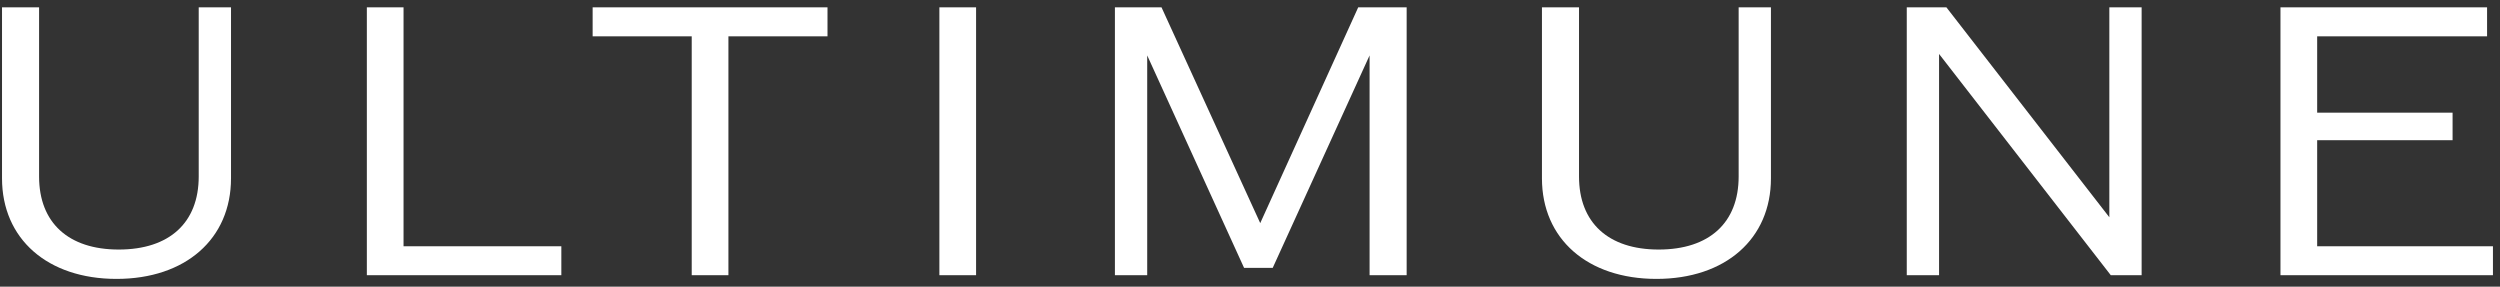
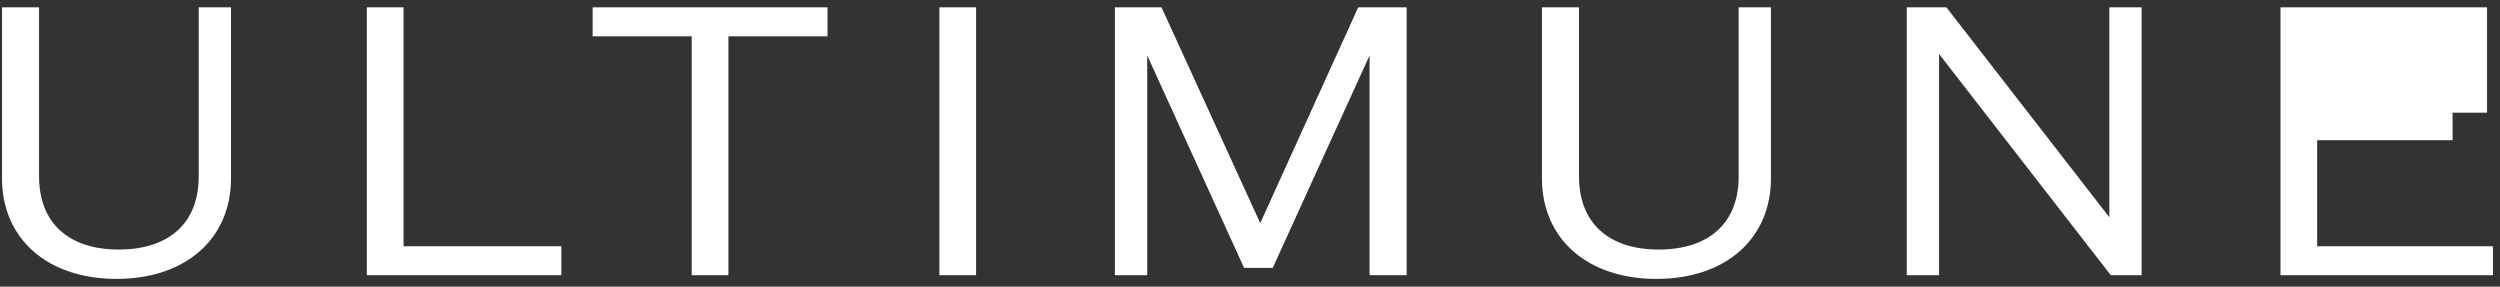
<svg xmlns="http://www.w3.org/2000/svg" width="218" height="25" viewBox="0 0 218 25" fill="none">
  <rect x="0" y="0" width="218" height="25" fill="#333333" stroke="none" />
-   <path d="M10.16 24.32C4.144 24.32 0.176 20.832 0.176 15.552V0.64H3.408V15.392C3.408 19.424 5.968 21.76 10.352 21.76C14.768 21.76 17.328 19.424 17.328 15.392V0.64H20.144V15.552C20.144 20.832 16.176 24.32 10.16 24.32ZM35.189 21.472H48.949V24H31.989V0.64H35.189V21.472ZM72.158 0.64V3.168H63.518V24H60.318V3.168H51.678V0.64H72.158ZM81.914 24V0.64H85.114V24H81.914ZM118.436 0.64H122.66V24H119.428V4.832L110.98 23.36H108.484L100.036 4.832V24H97.22V0.64H101.284L109.892 19.456L118.436 0.64ZM144.442 24.32C138.426 24.32 134.458 20.832 134.458 15.552V0.64H137.69V15.392C137.69 19.424 140.25 21.76 144.634 21.76C149.05 21.76 151.61 19.424 151.61 15.392V0.64H154.426V15.552C154.426 20.832 150.458 24.32 144.442 24.32ZM183.934 0.64H186.75V24H184.062L169.086 4.704V24H166.27V0.64H169.726L183.934 18.944V0.64ZM202.057 21.472H217.385V24H198.857V0.64H216.873V3.168H202.057V9.824H213.865V12.224H202.057V21.472Z" fill="white" />
+   <path d="M10.16 24.32C4.144 24.32 0.176 20.832 0.176 15.552V0.64H3.408V15.392C3.408 19.424 5.968 21.76 10.352 21.76C14.768 21.76 17.328 19.424 17.328 15.392V0.64H20.144V15.552C20.144 20.832 16.176 24.32 10.16 24.32ZM35.189 21.472H48.949V24H31.989V0.64H35.189V21.472ZM72.158 0.64V3.168H63.518V24H60.318V3.168H51.678V0.64H72.158ZM81.914 24V0.64H85.114V24H81.914ZM118.436 0.64H122.66V24H119.428V4.832L110.98 23.36H108.484L100.036 4.832V24H97.22V0.64H101.284L109.892 19.456L118.436 0.64ZM144.442 24.32C138.426 24.32 134.458 20.832 134.458 15.552V0.64H137.69V15.392C137.69 19.424 140.25 21.76 144.634 21.76C149.05 21.76 151.61 19.424 151.61 15.392V0.64H154.426V15.552C154.426 20.832 150.458 24.32 144.442 24.32ZM183.934 0.64H186.75V24H184.062L169.086 4.704V24H166.27V0.64H169.726L183.934 18.944V0.64ZM202.057 21.472H217.385V24H198.857V0.64H216.873V3.168V9.824H213.865V12.224H202.057V21.472Z" fill="white" />
</svg>